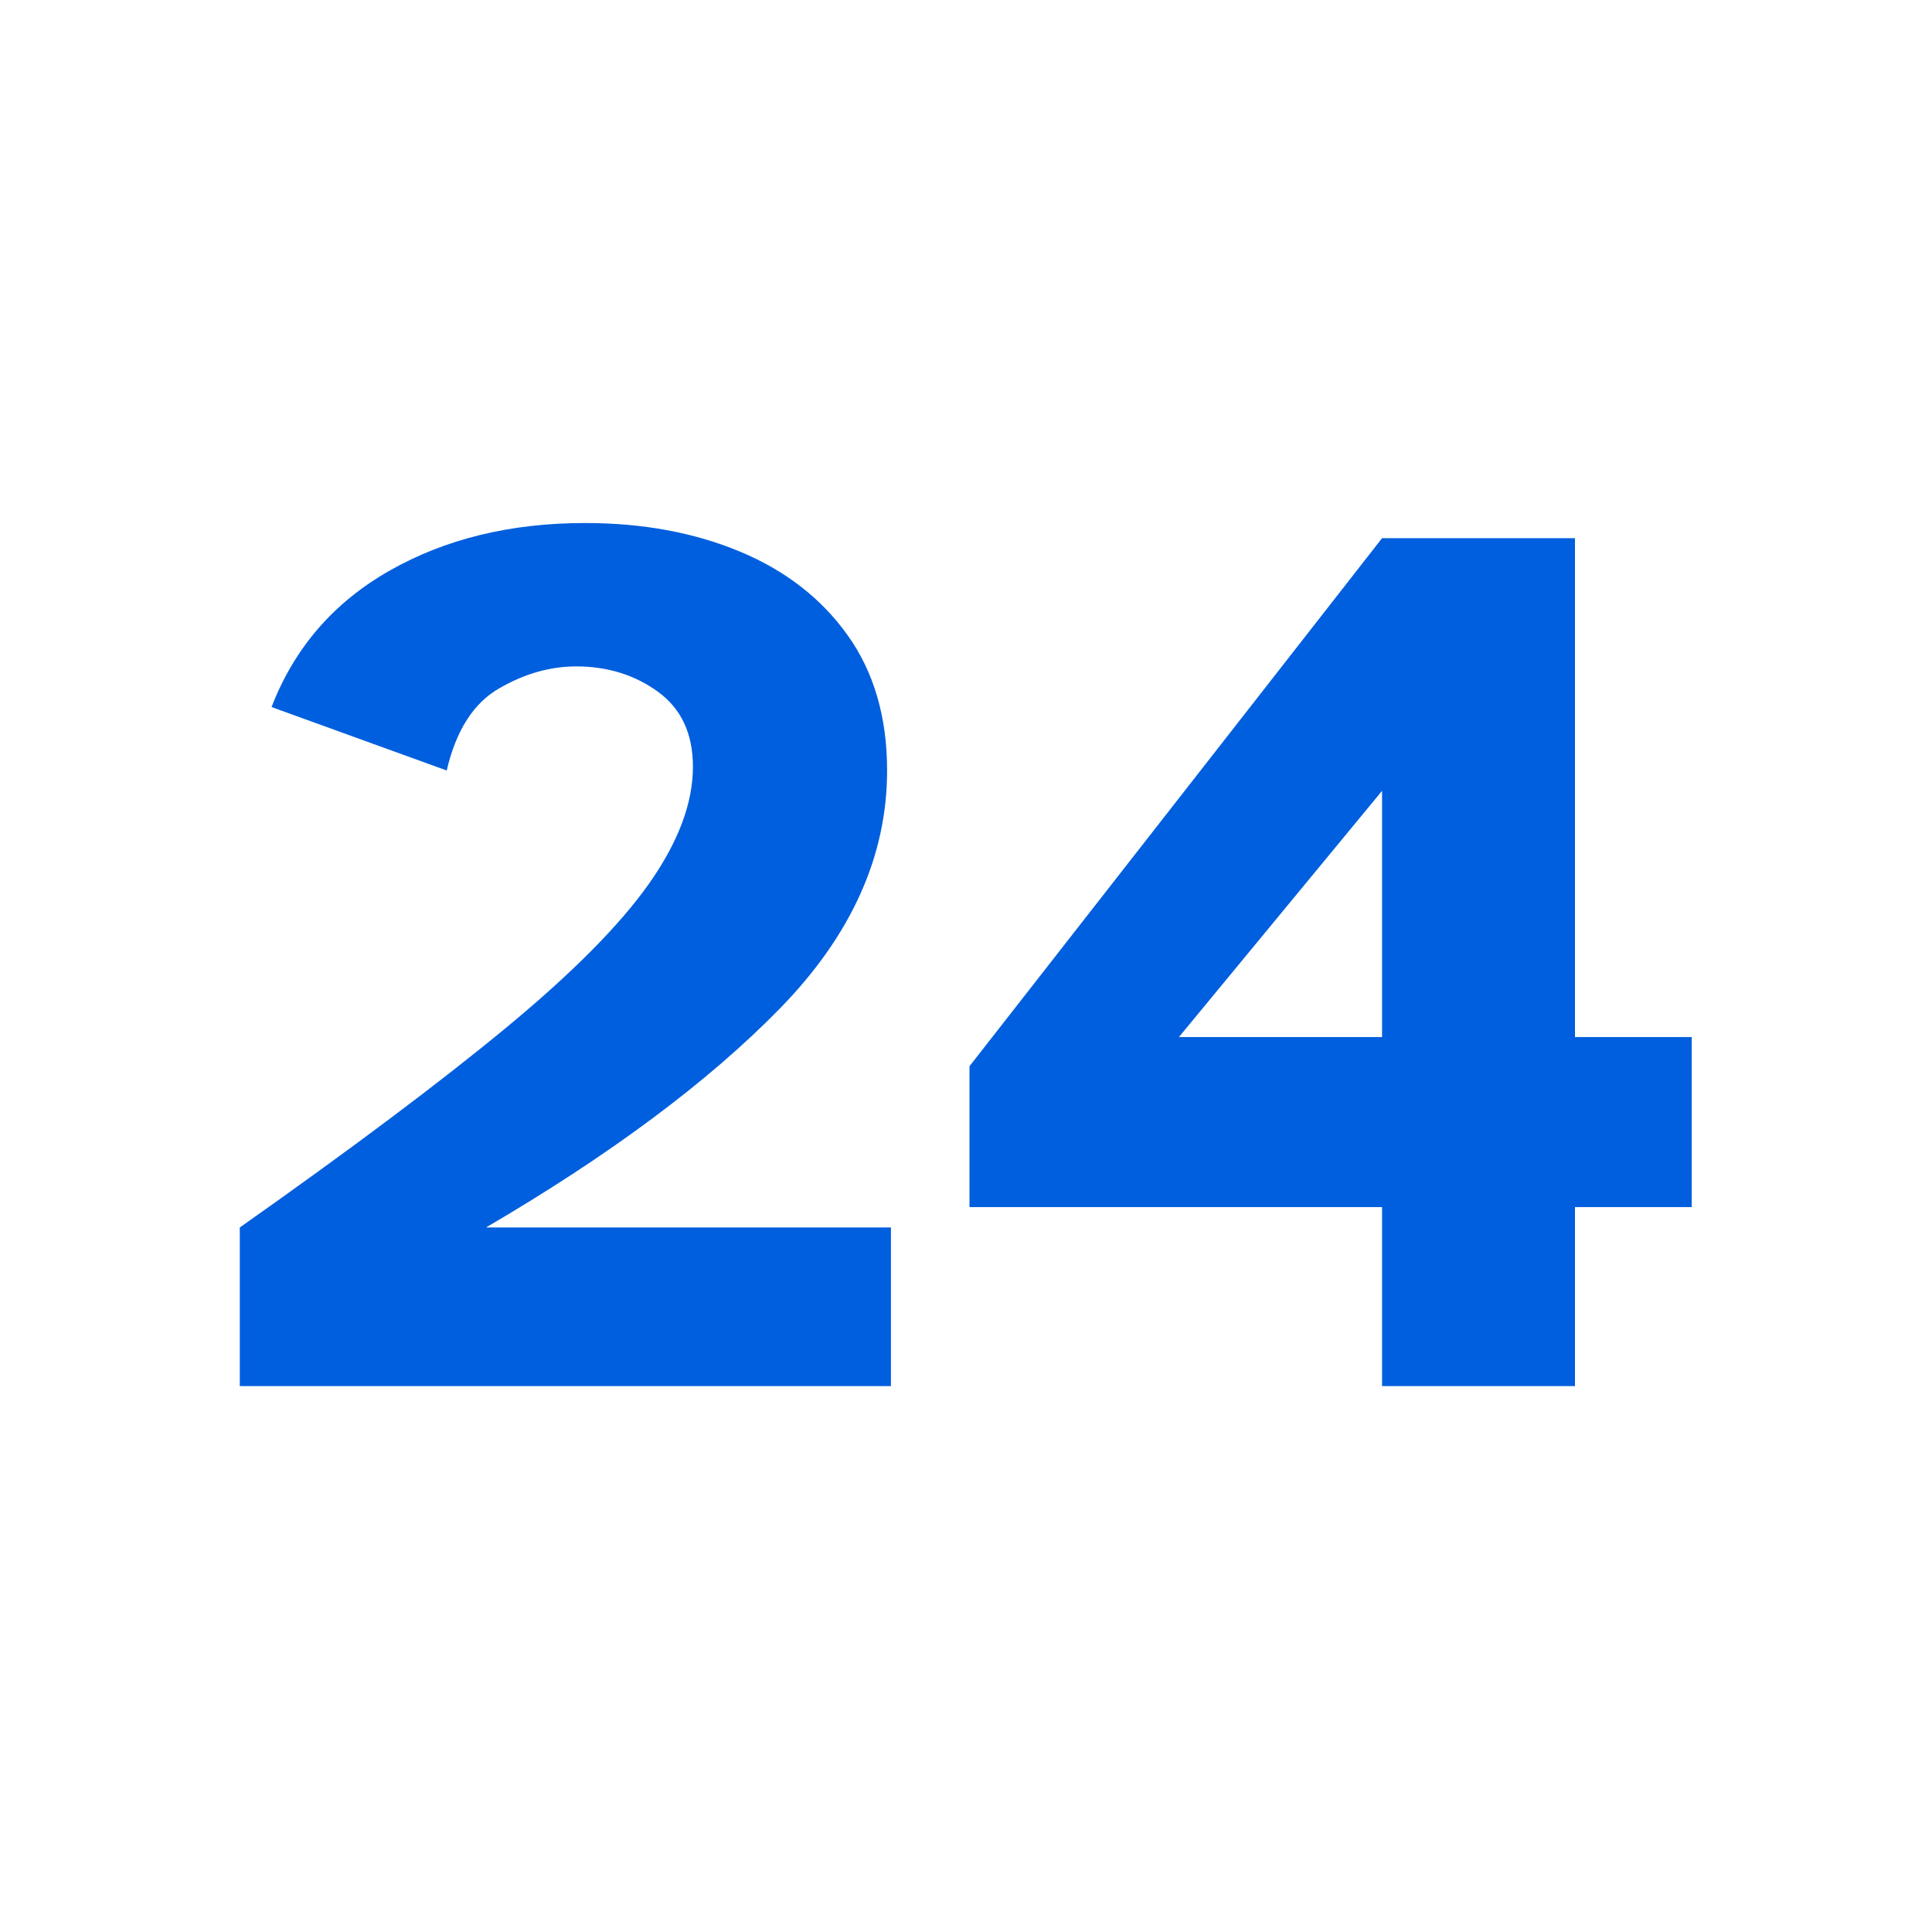
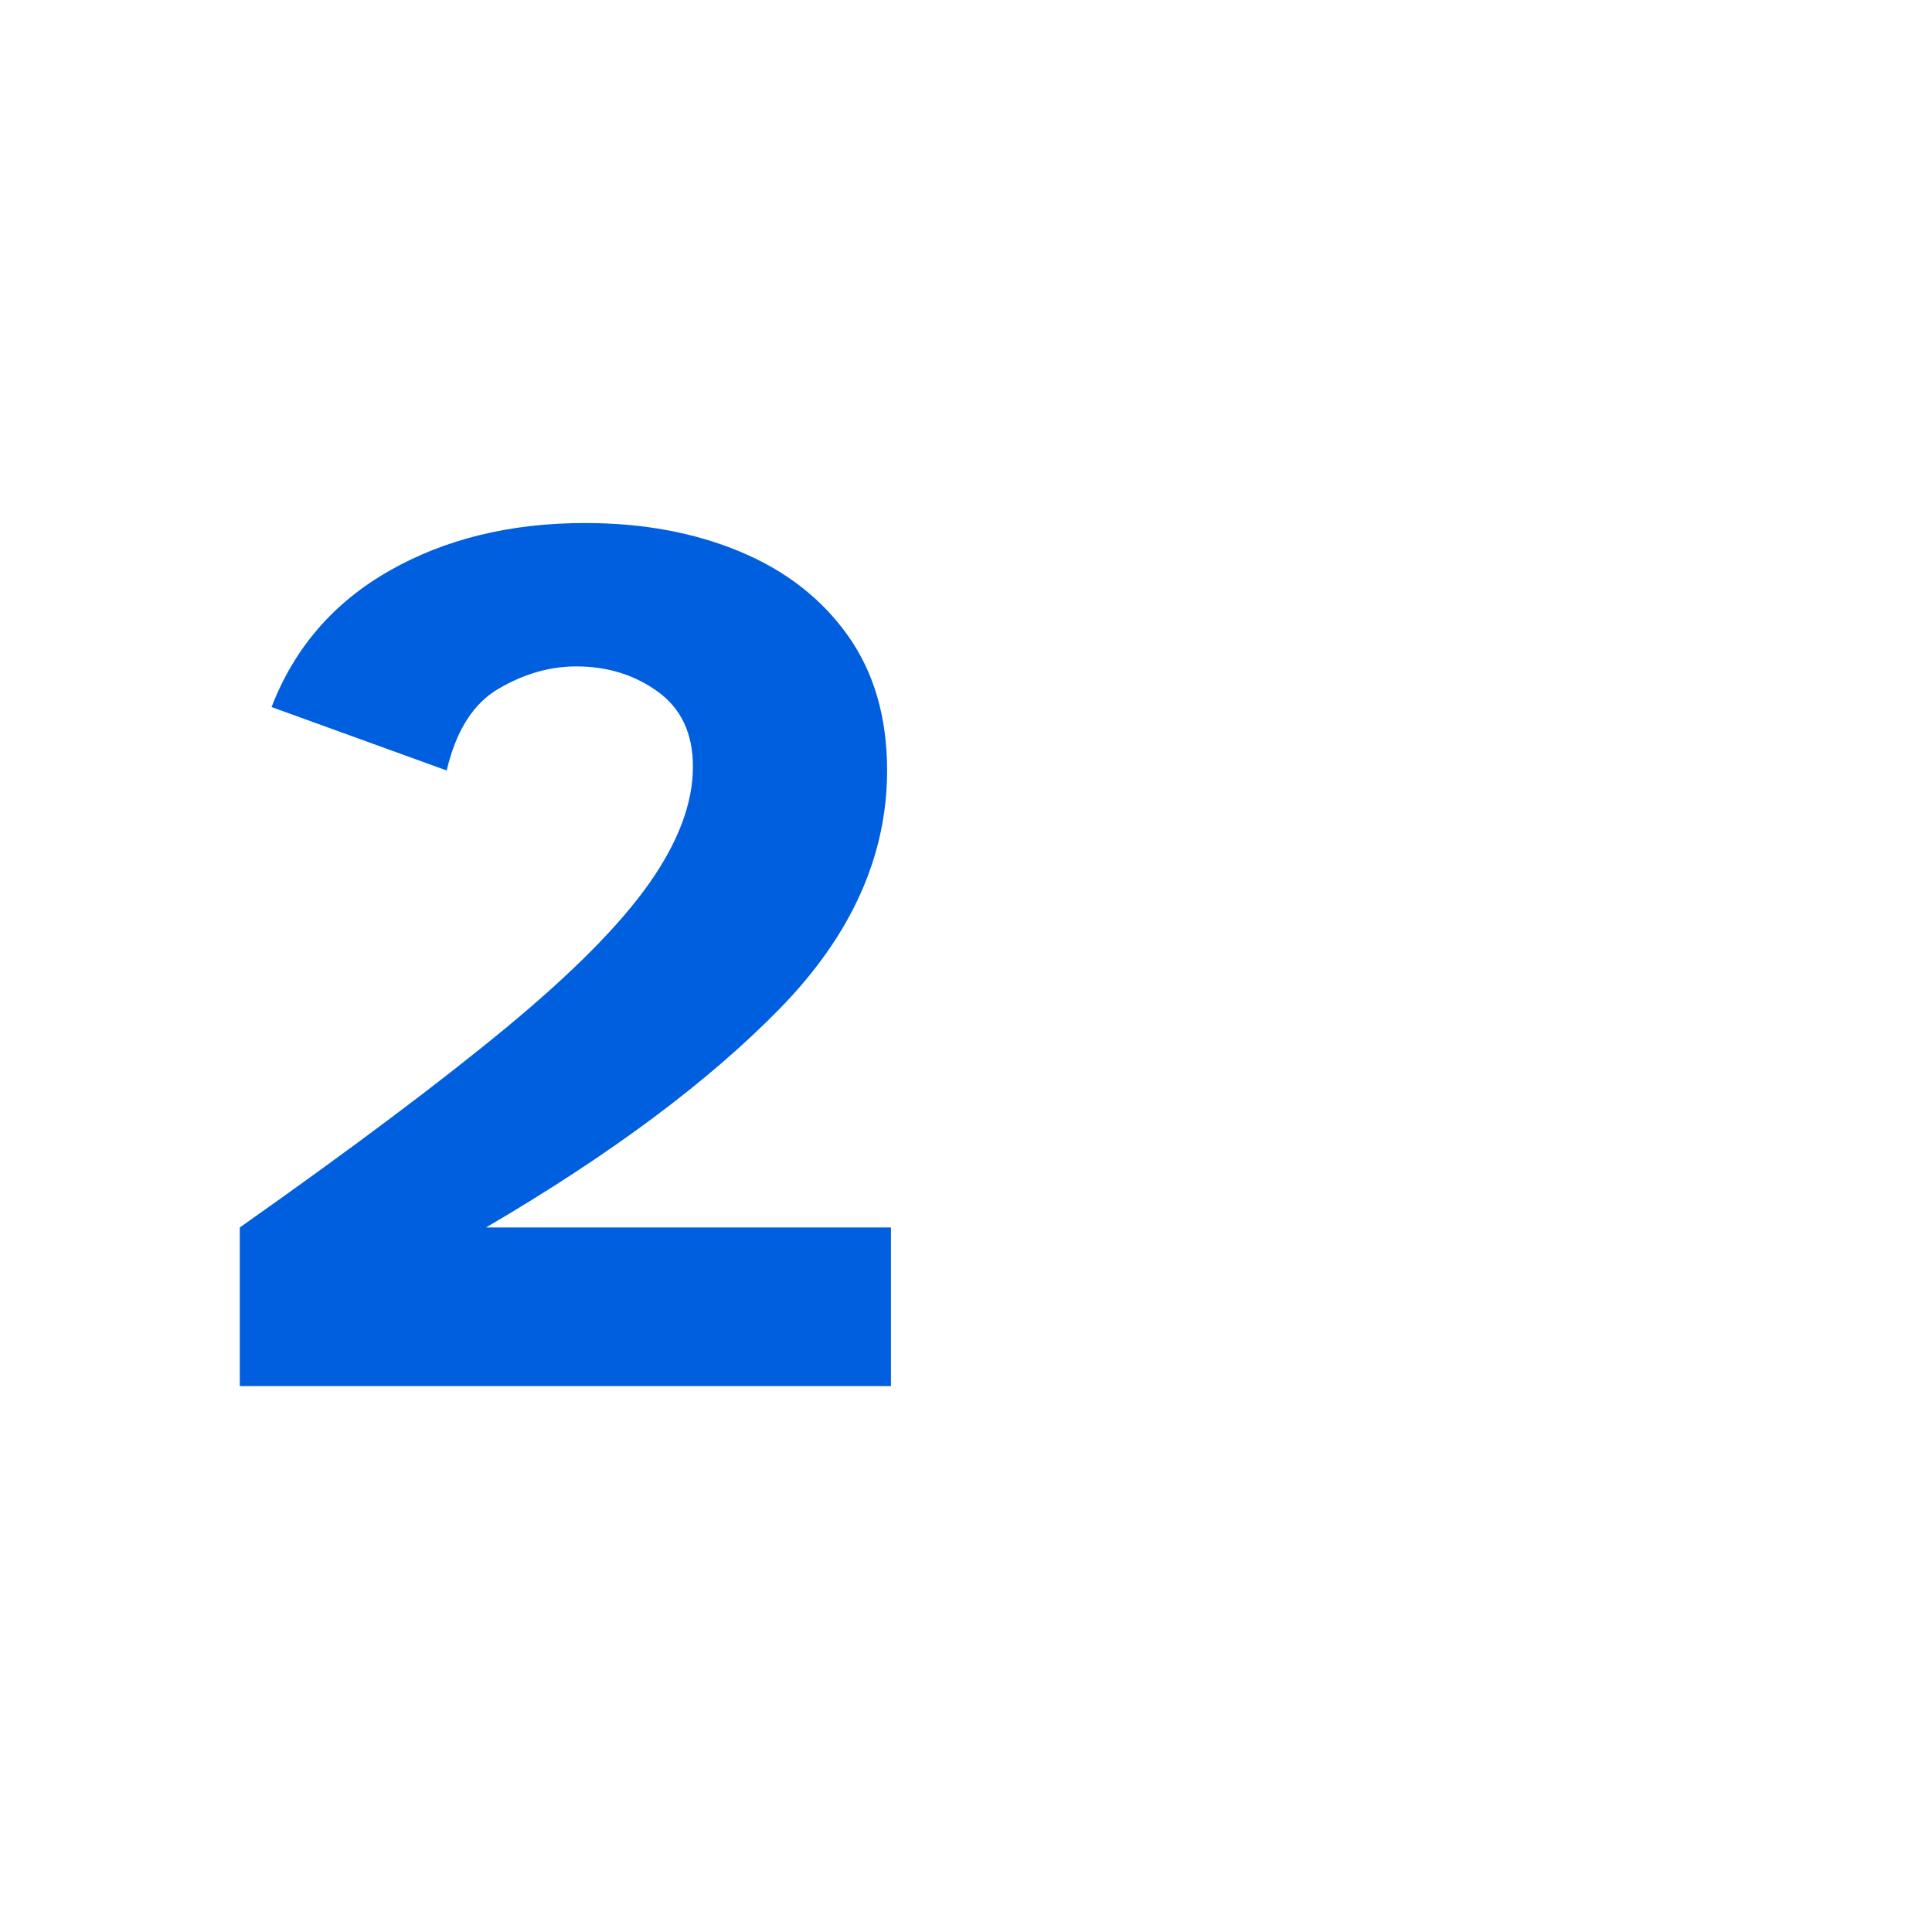
<svg xmlns="http://www.w3.org/2000/svg" width="512" zoomAndPan="magnify" viewBox="0 0 384 384" height="512" preserveAspectRatio="xMidYMid meet" version="1.0">
  <defs>
    <g />
  </defs>
  <g fill="#005fde" fill-opacity="1">
    <g transform="translate(39.083, 275.501)">
      <g>
        <path d="M 8.578 0 L 8.578 -31.531 C 30.773 -47.176 48.43 -60.422 61.547 -71.266 C 74.672 -82.117 84.133 -91.664 89.938 -99.906 C 95.738 -108.145 98.641 -115.879 98.641 -123.109 C 98.641 -129.672 96.328 -134.633 91.703 -138 C 87.078 -141.363 81.656 -143.047 75.438 -143.047 C 70.219 -143.047 65.082 -141.57 60.031 -138.625 C 54.988 -135.688 51.547 -130.266 49.703 -122.359 L 14.891 -134.969 C 19.43 -146.738 27.25 -155.773 38.344 -162.078 C 49.445 -168.391 62.398 -171.547 77.203 -171.547 C 88.641 -171.547 98.895 -169.656 107.969 -165.875 C 117.051 -162.094 124.195 -156.539 129.406 -149.219 C 134.625 -141.906 137.234 -132.953 137.234 -122.359 C 137.234 -105.367 130.129 -89.598 115.922 -75.047 C 101.711 -60.504 82.242 -46 57.516 -31.531 L 138 -31.531 L 138 0 Z M 8.578 0 " />
      </g>
    </g>
  </g>
  <g fill="#005fde" fill-opacity="1">
    <g transform="translate(186.897, 275.501)">
      <g>
-         <path d="M 87.797 0 L 87.797 -35.578 L 5.797 -35.578 L 5.797 -63.578 L 87.797 -168.531 L 126.141 -168.531 L 126.141 -69.375 L 149.344 -69.375 L 149.344 -35.578 L 126.141 -35.578 L 126.141 0 Z M 47.422 -69.375 L 87.797 -69.375 L 87.797 -118.312 Z M 47.422 -69.375 " />
-       </g>
+         </g>
    </g>
  </g>
</svg>